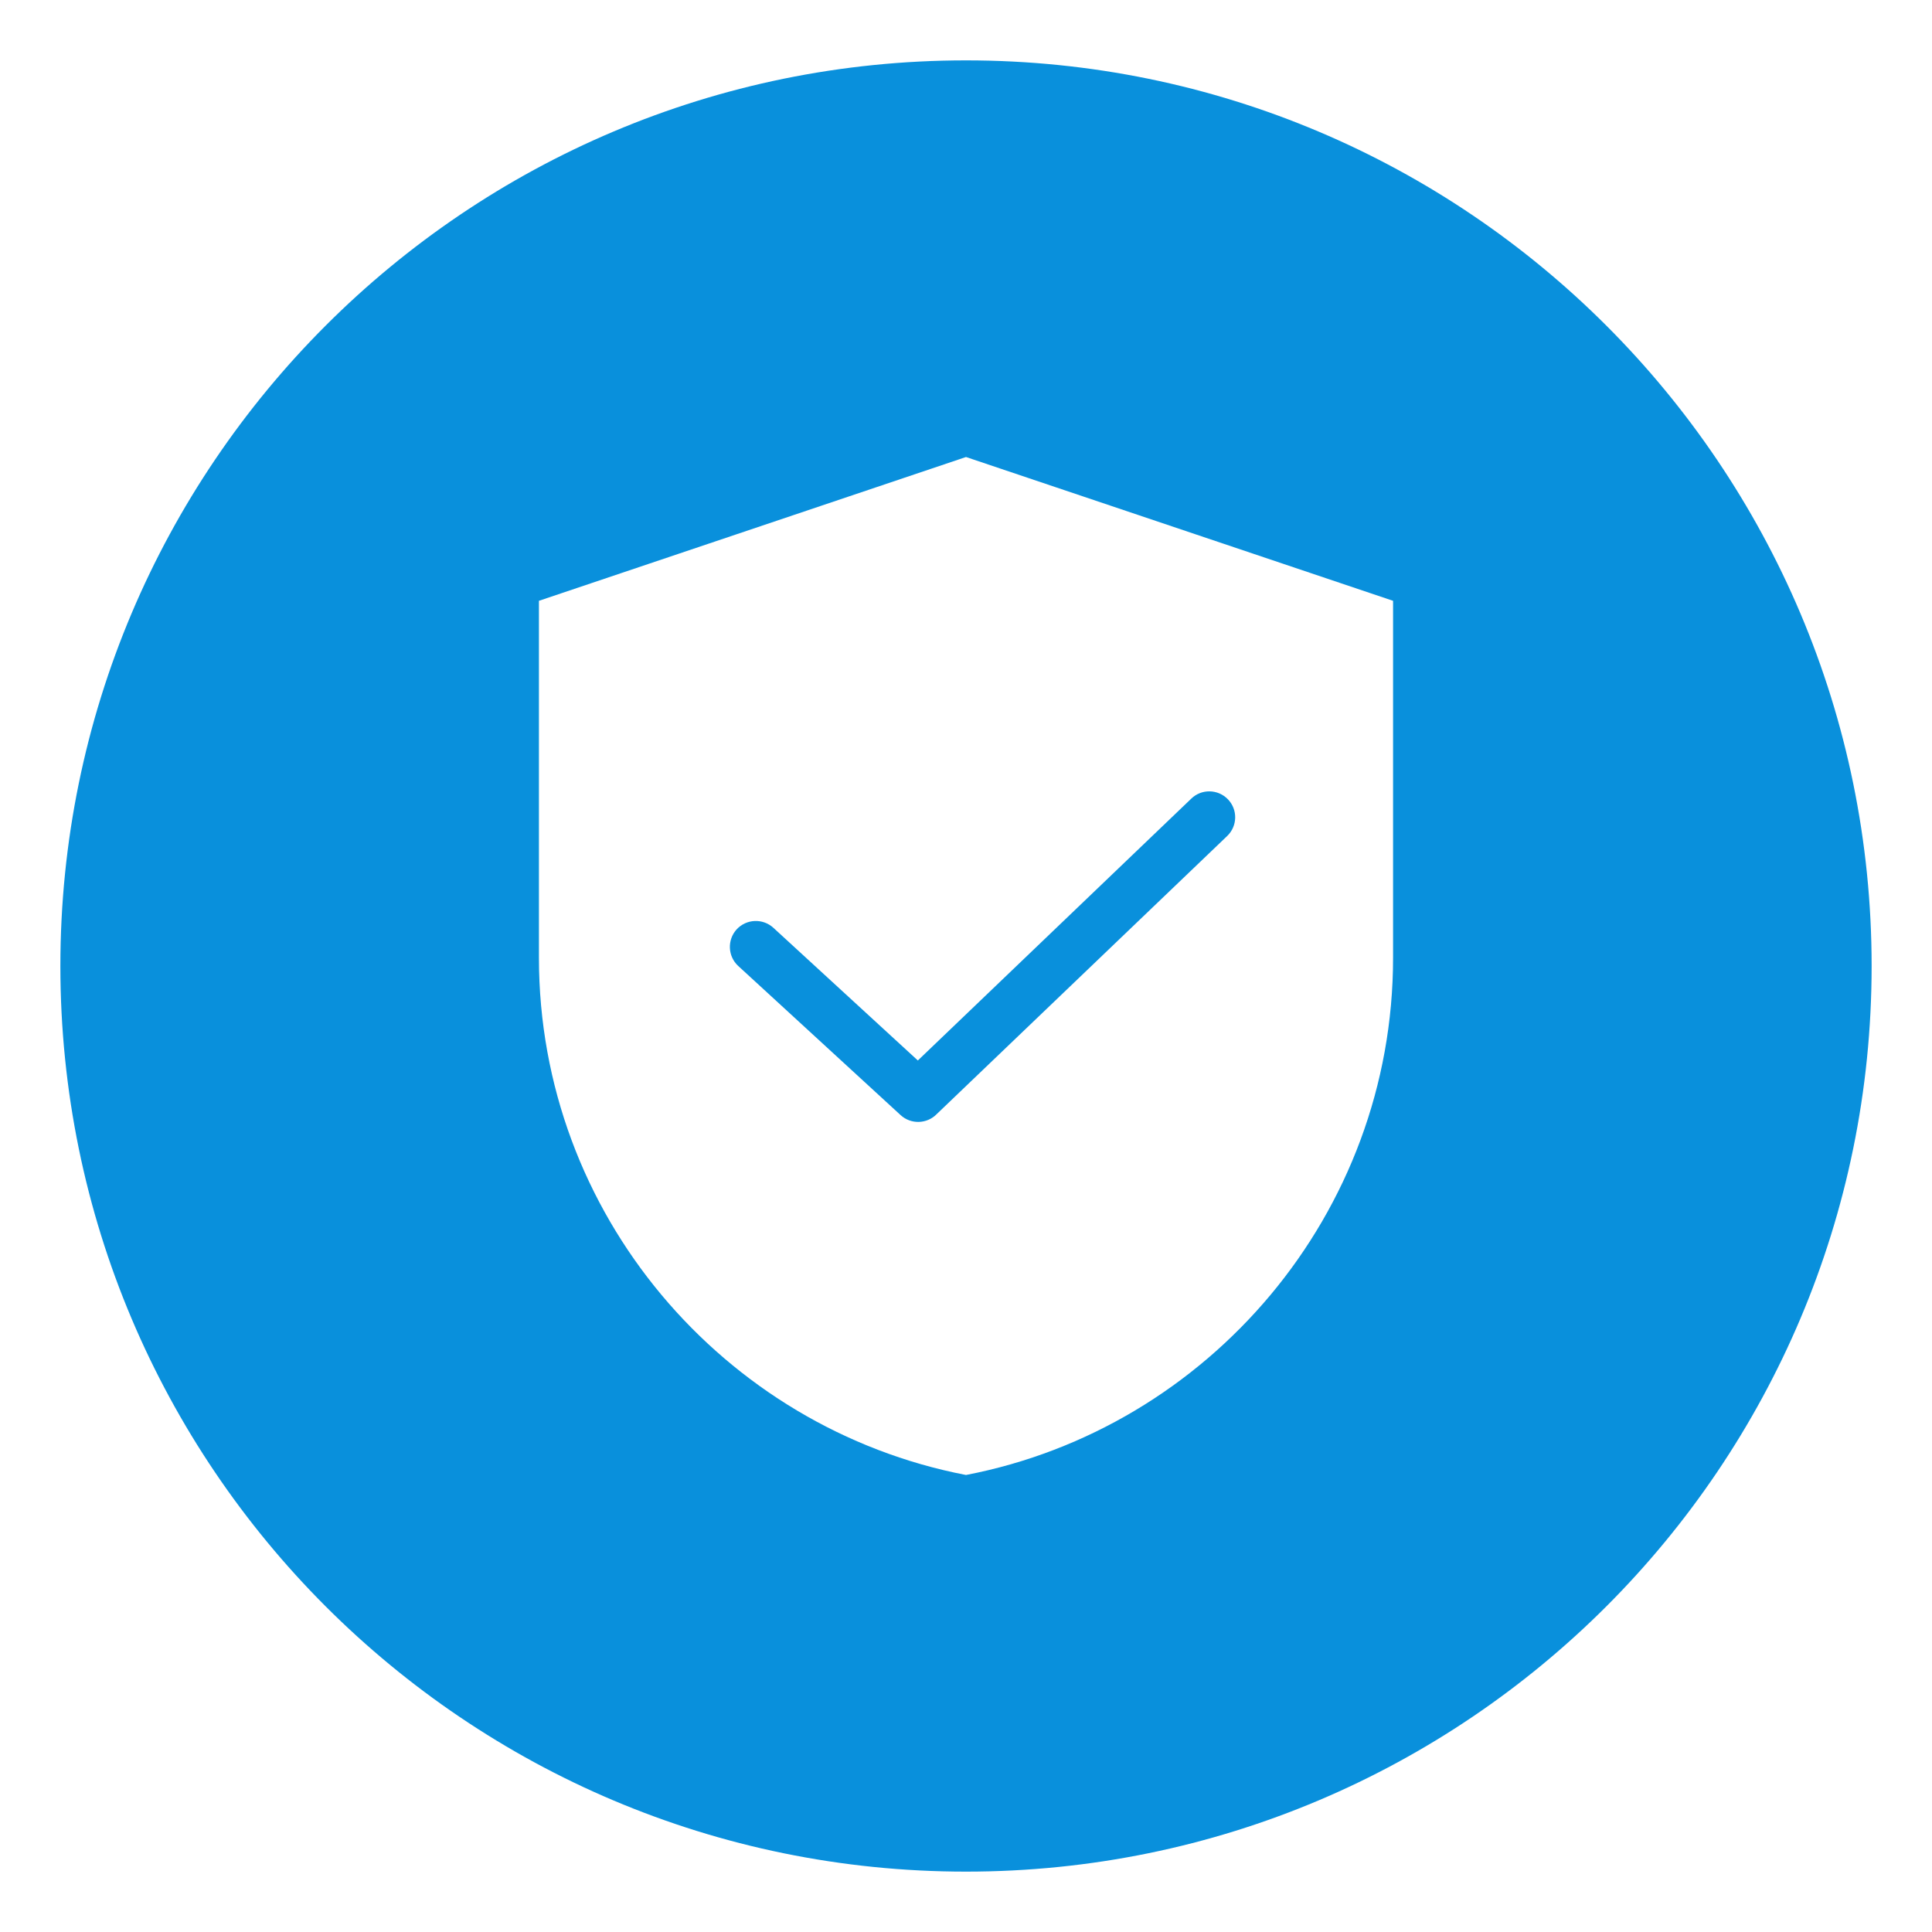
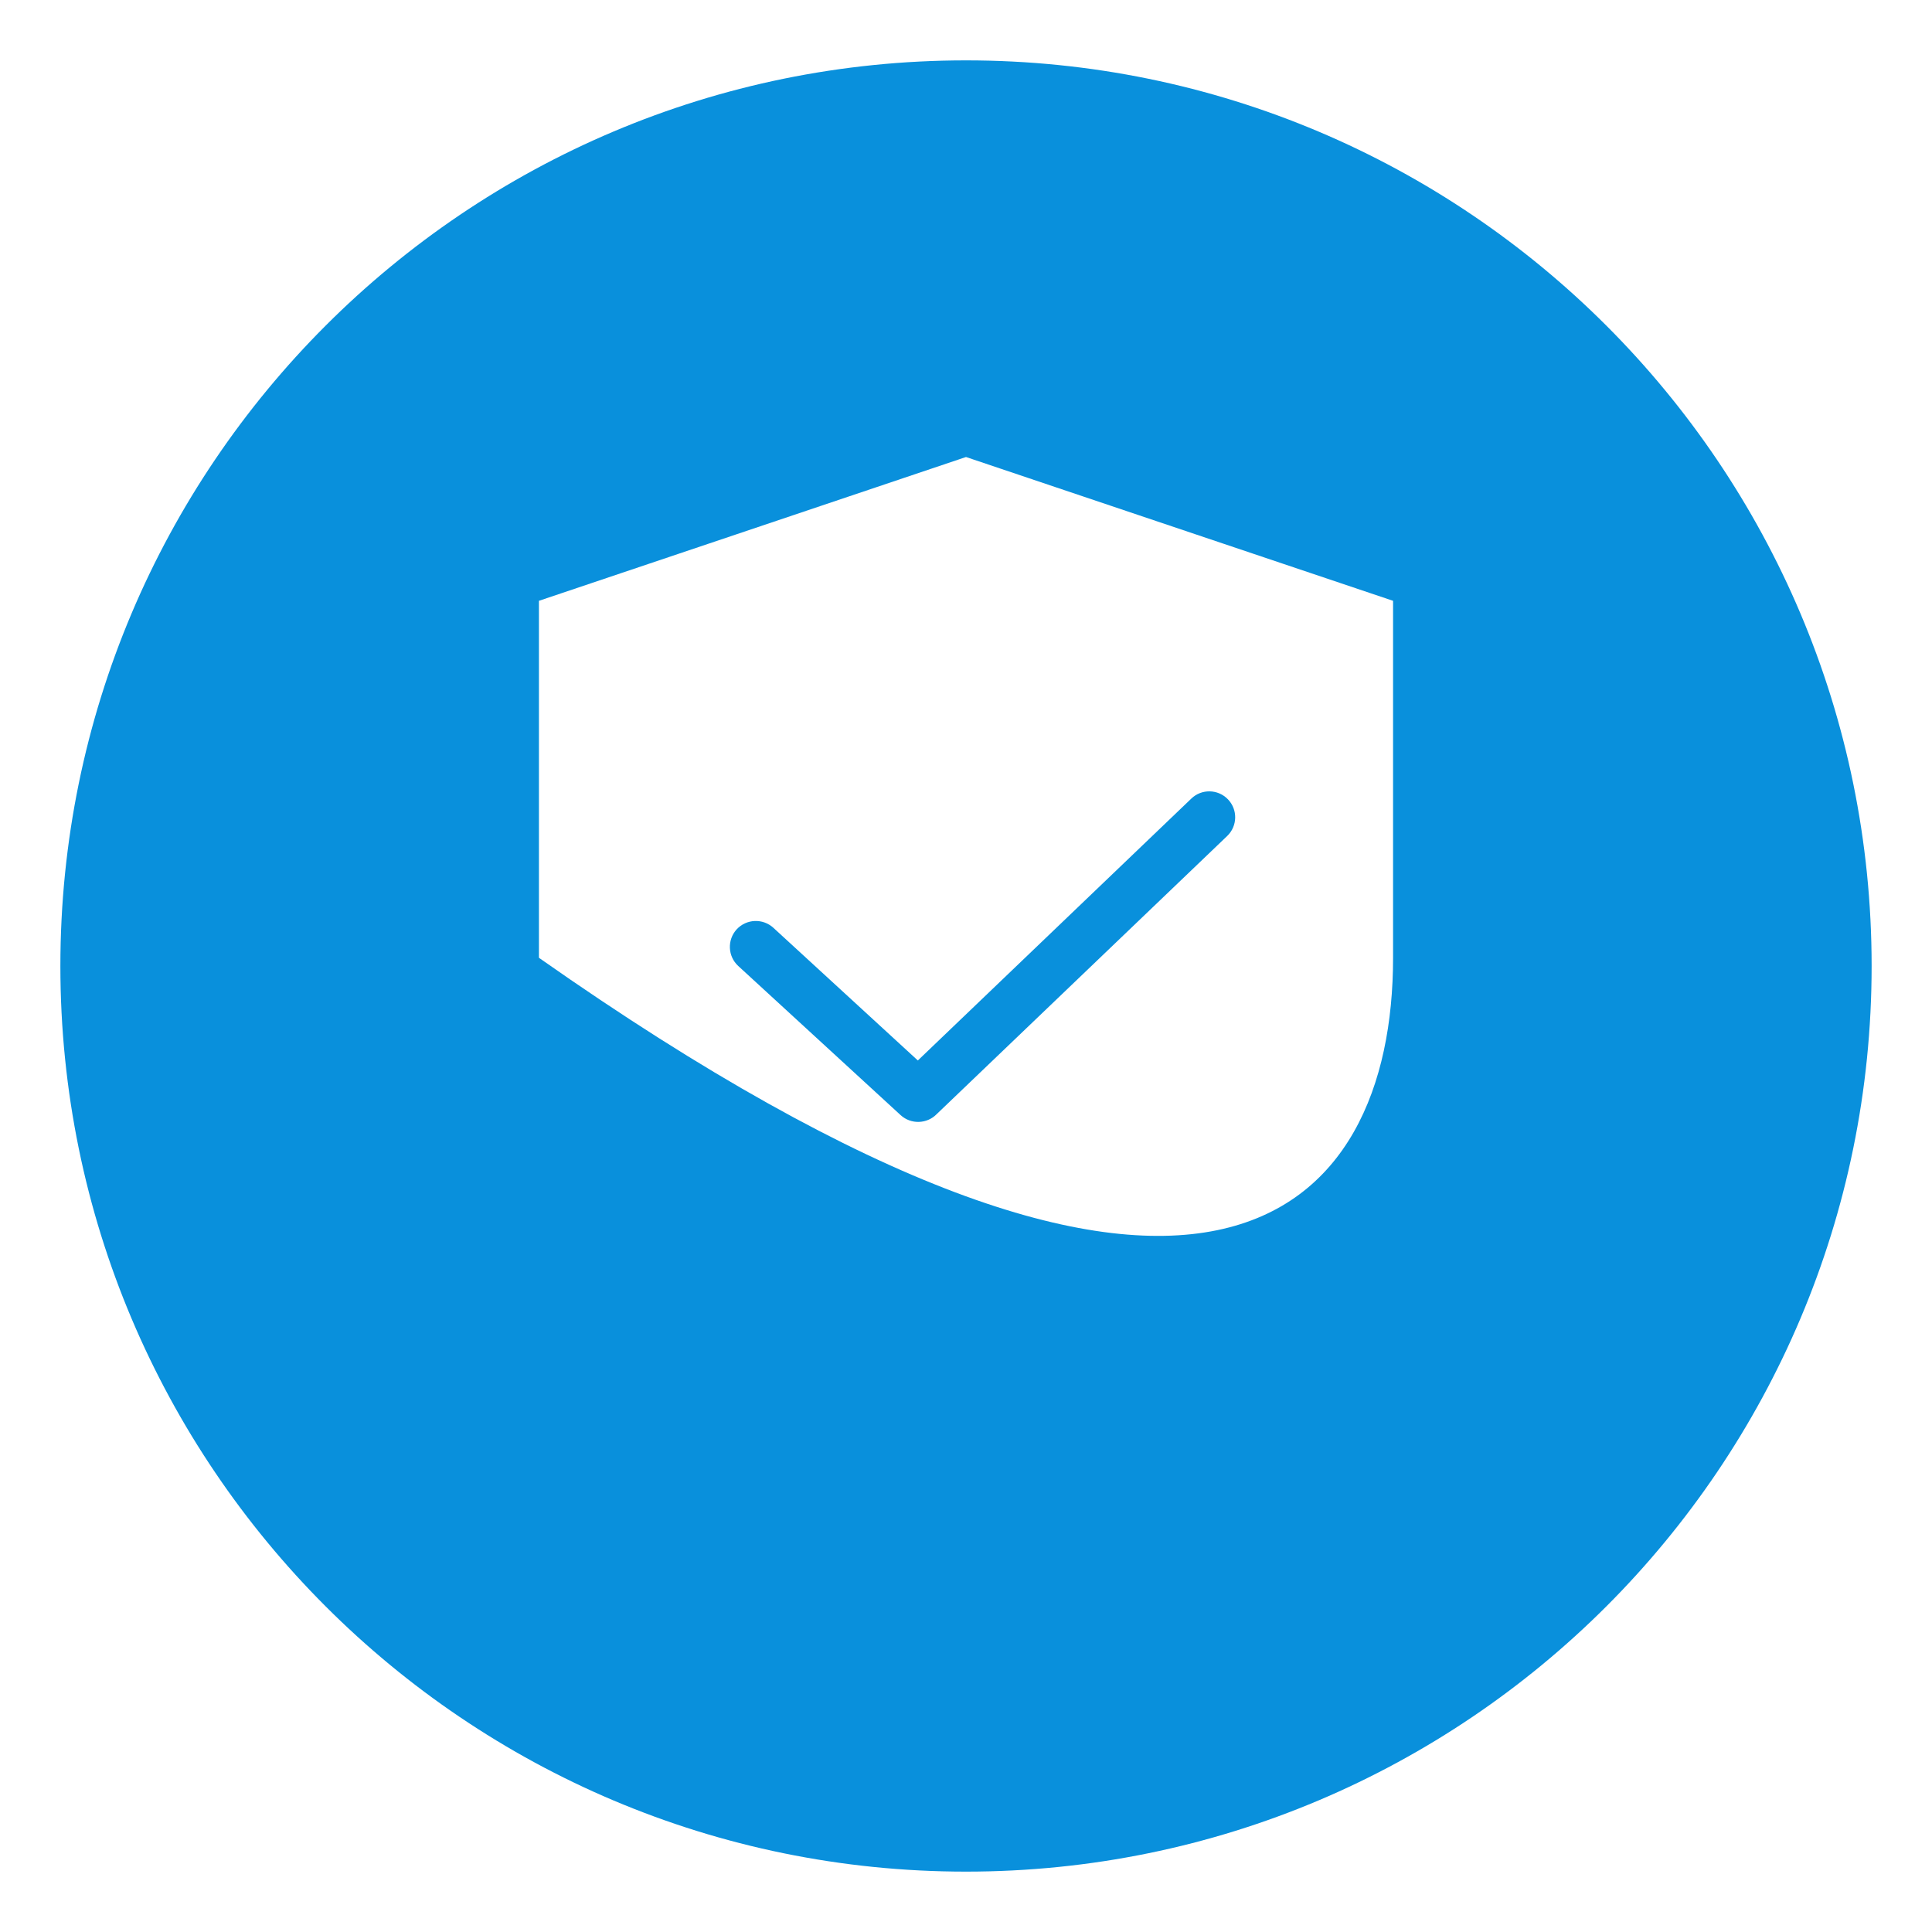
<svg xmlns="http://www.w3.org/2000/svg" width="40" height="40" viewBox="0 0 40 40" fill="none">
-   <path fill-rule="evenodd" clip-rule="evenodd" d="M20 1.25C30.355 1.25 38.75 9.645 38.75 20C38.75 30.355 30.355 38.75 20 38.75C9.645 38.75 1.25 30.355 1.25 20C1.25 9.645 9.645 1.25 20 1.25ZM15.285 20L18.645 23.086C18.86 23.284 19.193 23.273 19.395 23.065L25.408 17.308C25.622 17.102 25.629 16.762 25.423 16.549C25.217 16.335 24.877 16.329 24.665 16.534L19.003 21.956L16.013 19.21C15.794 19.009 15.454 19.023 15.252 19.241C15.053 19.459 15.066 19.799 15.285 20ZM11.158 12.439V19.83C11.158 25.132 14.976 29.569 20 30.538C25.026 29.569 28.842 25.131 28.842 19.83V12.439L20 9.462L11.158 12.439Z" fill="#0990DC" />
+   <path fill-rule="evenodd" clip-rule="evenodd" d="M20 1.25C30.355 1.25 38.75 9.645 38.75 20C38.75 30.355 30.355 38.75 20 38.75C9.645 38.75 1.25 30.355 1.25 20C1.25 9.645 9.645 1.25 20 1.25ZM15.285 20L18.645 23.086C18.86 23.284 19.193 23.273 19.395 23.065L25.408 17.308C25.622 17.102 25.629 16.762 25.423 16.549C25.217 16.335 24.877 16.329 24.665 16.534L19.003 21.956L16.013 19.21C15.794 19.009 15.454 19.023 15.252 19.241C15.053 19.459 15.066 19.799 15.285 20ZM11.158 12.439V19.83C25.026 29.569 28.842 25.131 28.842 19.83V12.439L20 9.462L11.158 12.439Z" fill="#0990DC" />
</svg>